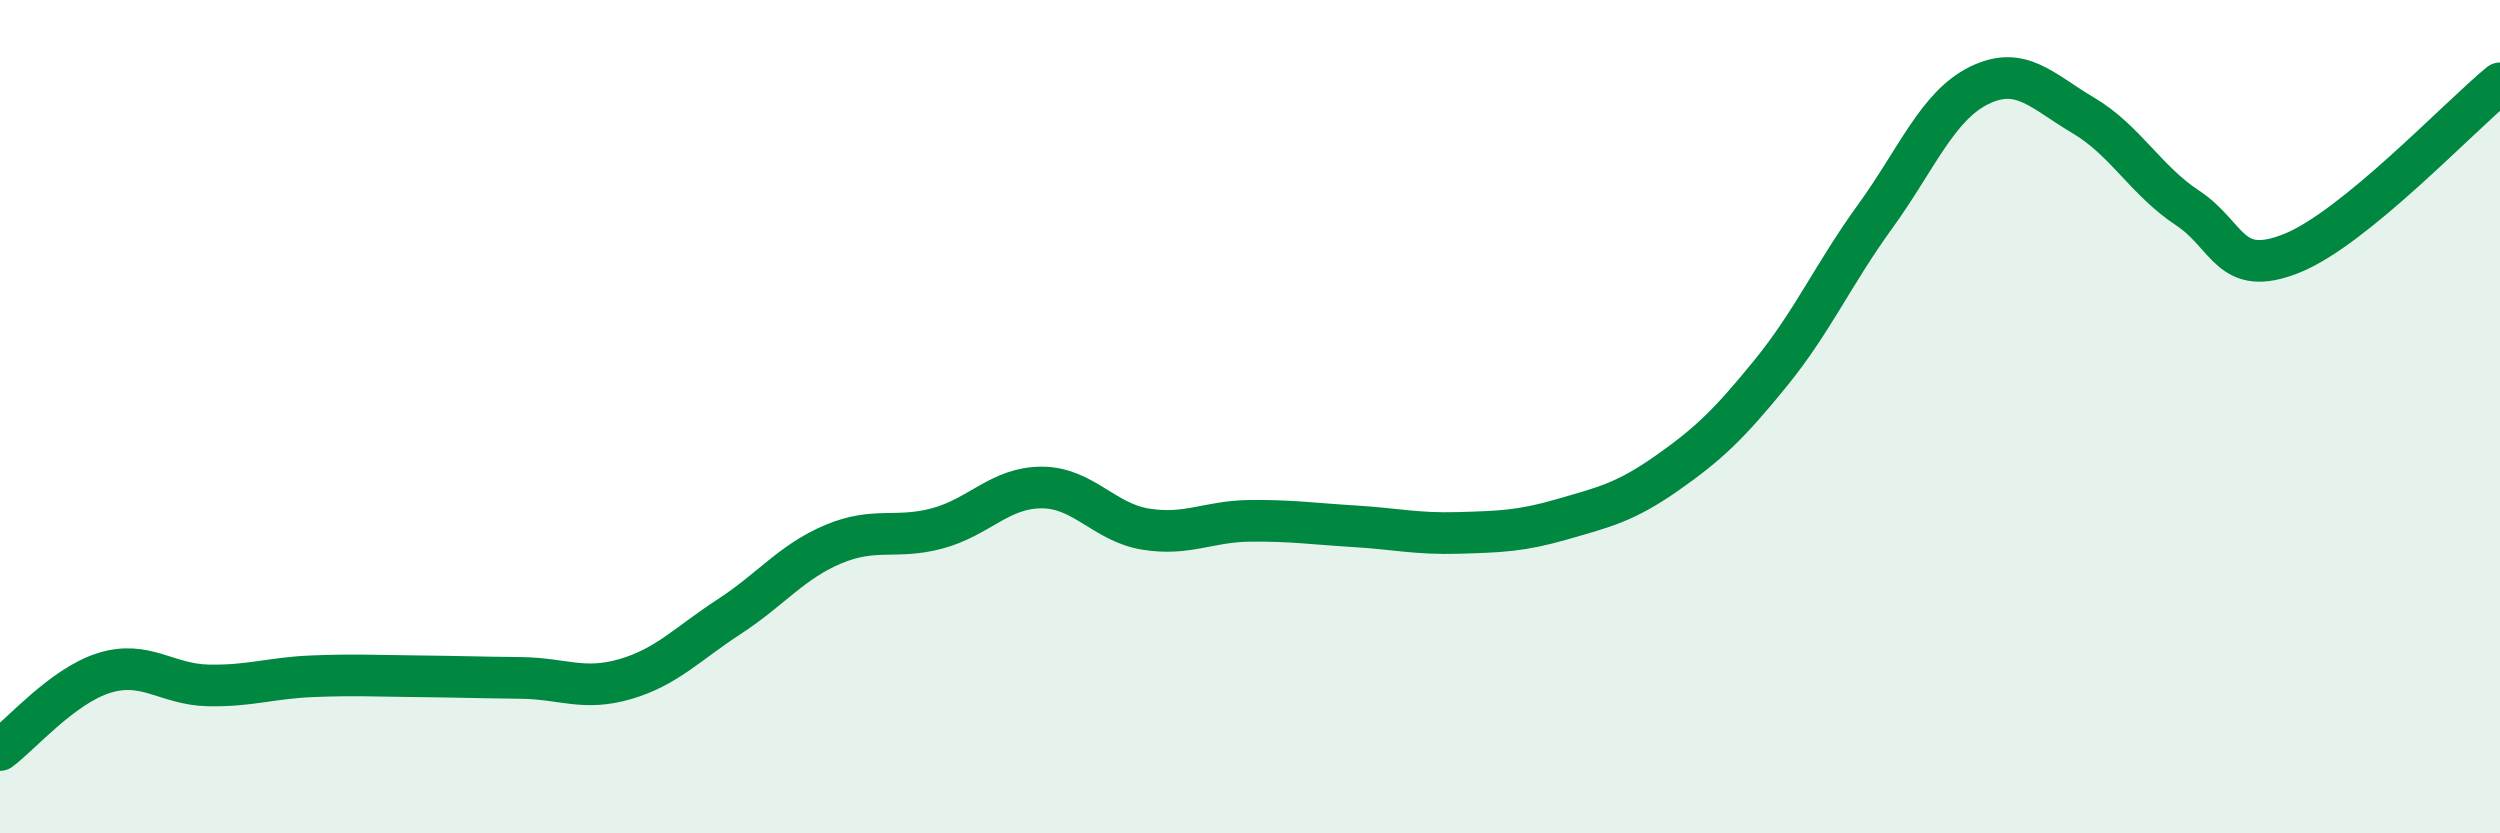
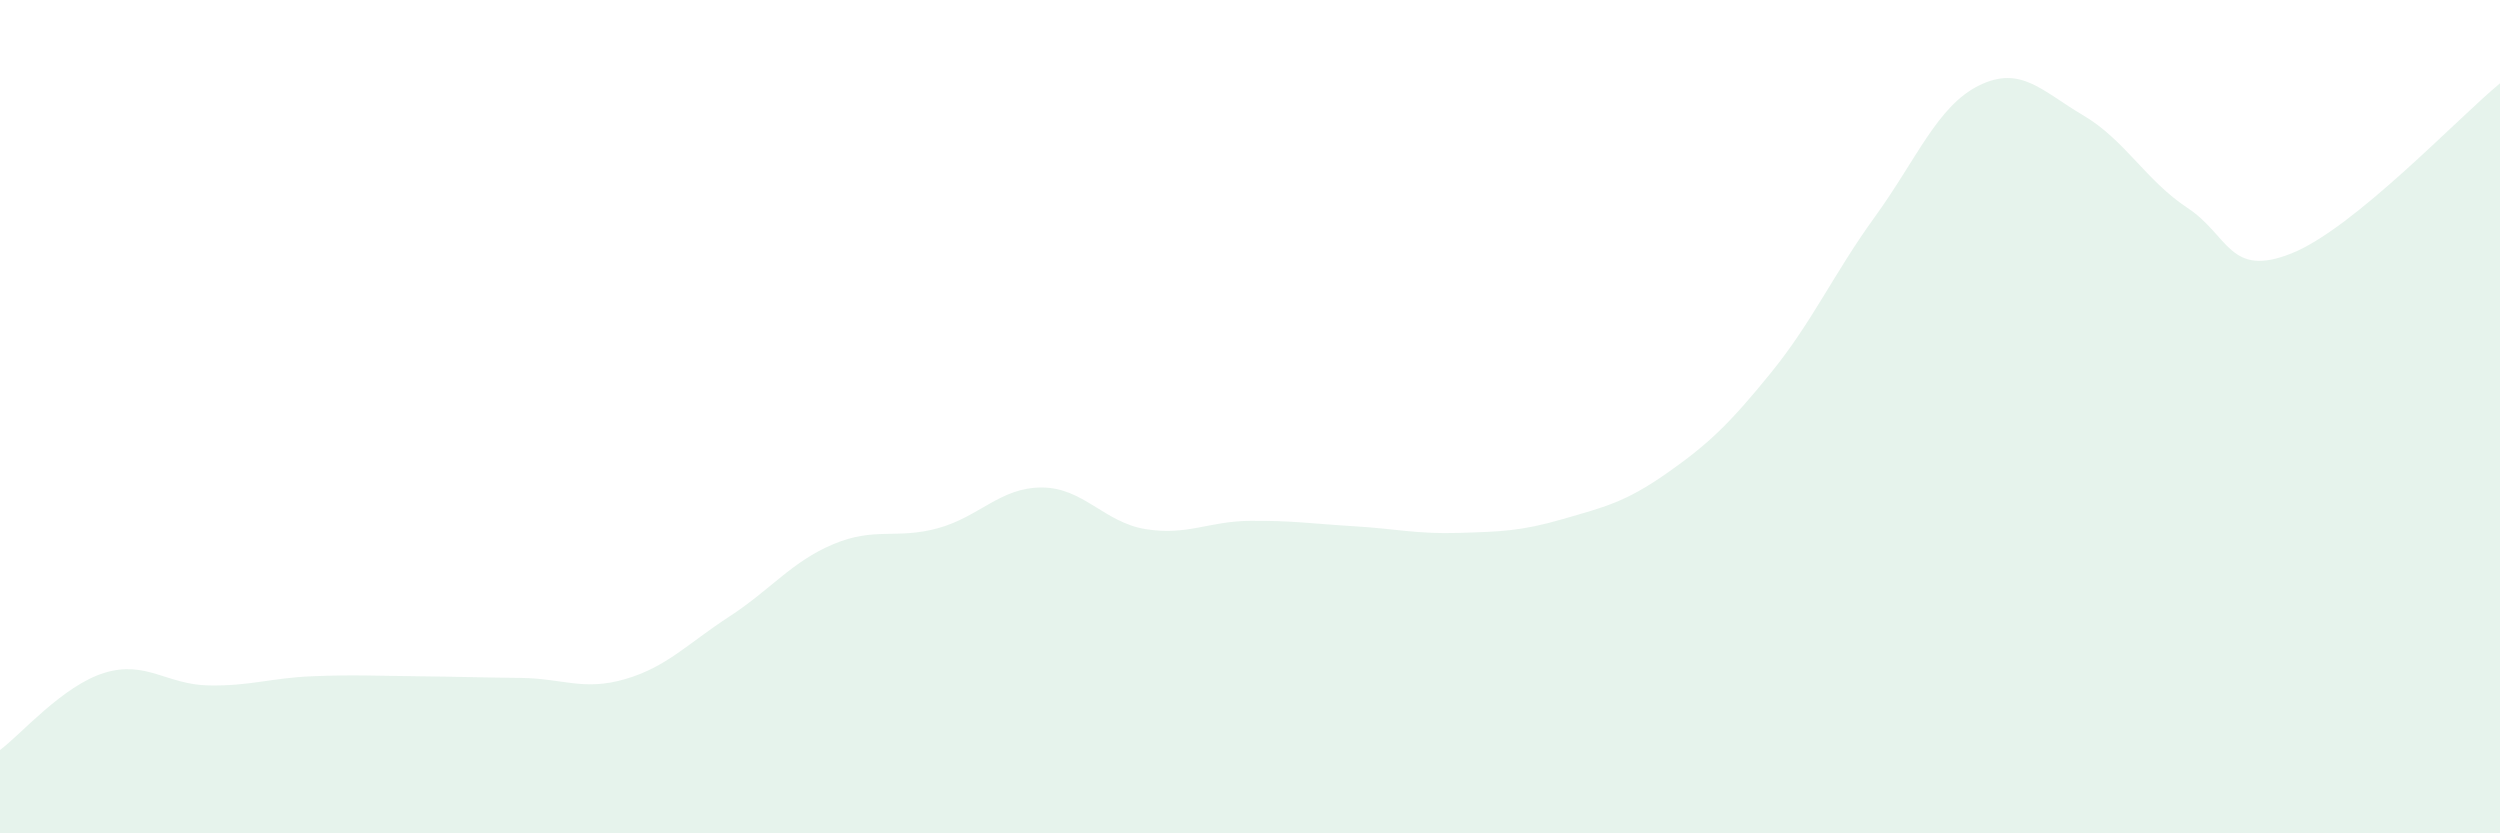
<svg xmlns="http://www.w3.org/2000/svg" width="60" height="20" viewBox="0 0 60 20">
  <path d="M 0,18 C 0.5,17.63 1.5,16.46 2.5,16.15 C 3.5,15.84 4,16.43 5,16.45 C 6,16.47 6.5,16.27 7.5,16.23 C 8.5,16.19 9,16.22 10,16.23 C 11,16.24 11.5,16.26 12.5,16.27 C 13.5,16.28 14,16.59 15,16.3 C 16,16.01 16.5,15.45 17.5,14.8 C 18.5,14.15 19,13.48 20,13.06 C 21,12.64 21.5,12.95 22.5,12.68 C 23.5,12.41 24,11.7 25,11.7 C 26,11.7 26.5,12.54 27.5,12.7 C 28.5,12.86 29,12.51 30,12.5 C 31,12.49 31.5,12.57 32.5,12.63 C 33.5,12.69 34,12.82 35,12.79 C 36,12.76 36.5,12.75 37.5,12.46 C 38.5,12.17 39,12.06 40,11.36 C 41,10.66 41.5,10.18 42.5,8.95 C 43.5,7.72 44,6.58 45,5.2 C 46,3.82 46.5,2.54 47.5,2.05 C 48.5,1.56 49,2.18 50,2.77 C 51,3.36 51.5,4.33 52.5,4.99 C 53.5,5.65 53.5,6.68 55,6.08 C 56.5,5.48 59,2.82 60,2L60 20L0 20Z" fill="#008740" opacity="0.1" stroke-linecap="round" stroke-linejoin="round" />
-   <path d="M 0,18 C 0.5,17.63 1.5,16.46 2.5,16.15 C 3.5,15.84 4,16.43 5,16.45 C 6,16.47 6.5,16.27 7.5,16.23 C 8.5,16.19 9,16.22 10,16.23 C 11,16.24 11.5,16.26 12.5,16.27 C 13.5,16.28 14,16.59 15,16.3 C 16,16.01 16.5,15.45 17.5,14.8 C 18.5,14.15 19,13.48 20,13.06 C 21,12.64 21.5,12.95 22.5,12.68 C 23.5,12.41 24,11.7 25,11.7 C 26,11.7 26.5,12.54 27.5,12.7 C 28.5,12.86 29,12.51 30,12.5 C 31,12.49 31.5,12.57 32.5,12.63 C 33.5,12.69 34,12.82 35,12.79 C 36,12.76 36.5,12.75 37.5,12.46 C 38.5,12.17 39,12.06 40,11.36 C 41,10.66 41.5,10.18 42.5,8.95 C 43.5,7.72 44,6.58 45,5.2 C 46,3.82 46.5,2.54 47.5,2.05 C 48.5,1.56 49,2.18 50,2.77 C 51,3.36 51.5,4.33 52.5,4.99 C 53.5,5.65 53.5,6.68 55,6.08 C 56.5,5.48 59,2.82 60,2" stroke="#008740" stroke-width="1" fill="none" stroke-linecap="round" stroke-linejoin="round" />
</svg>